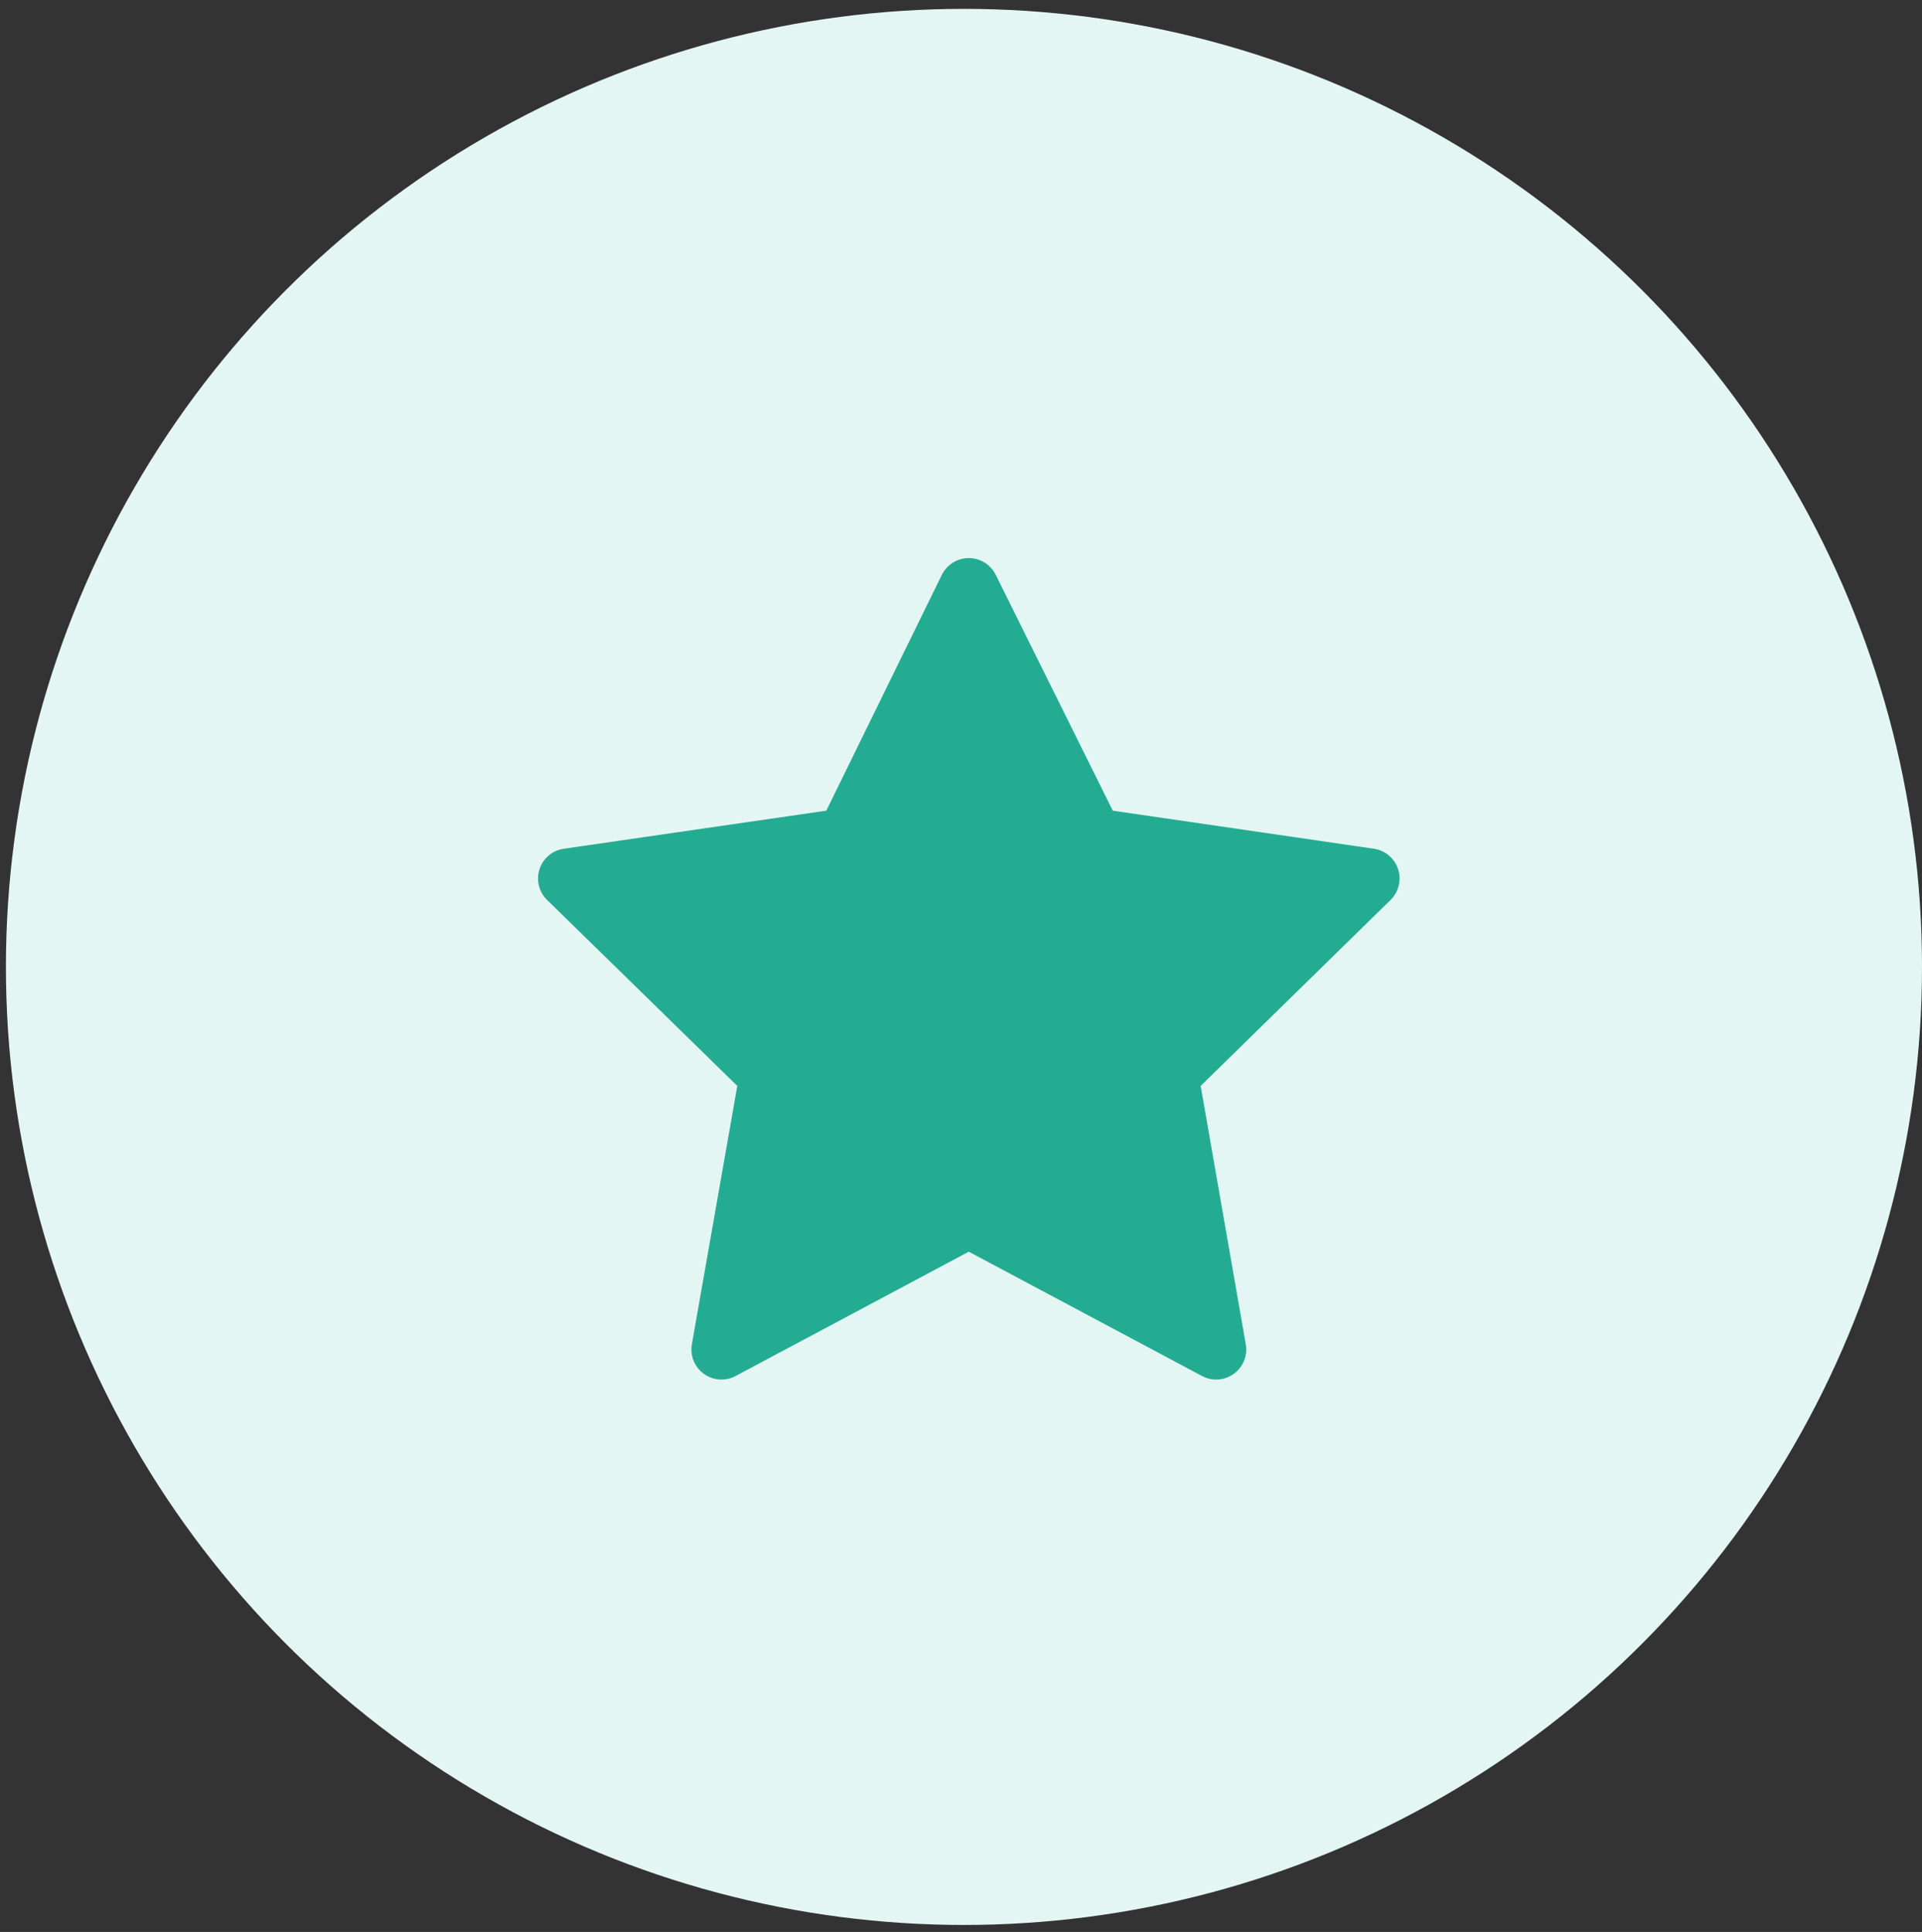
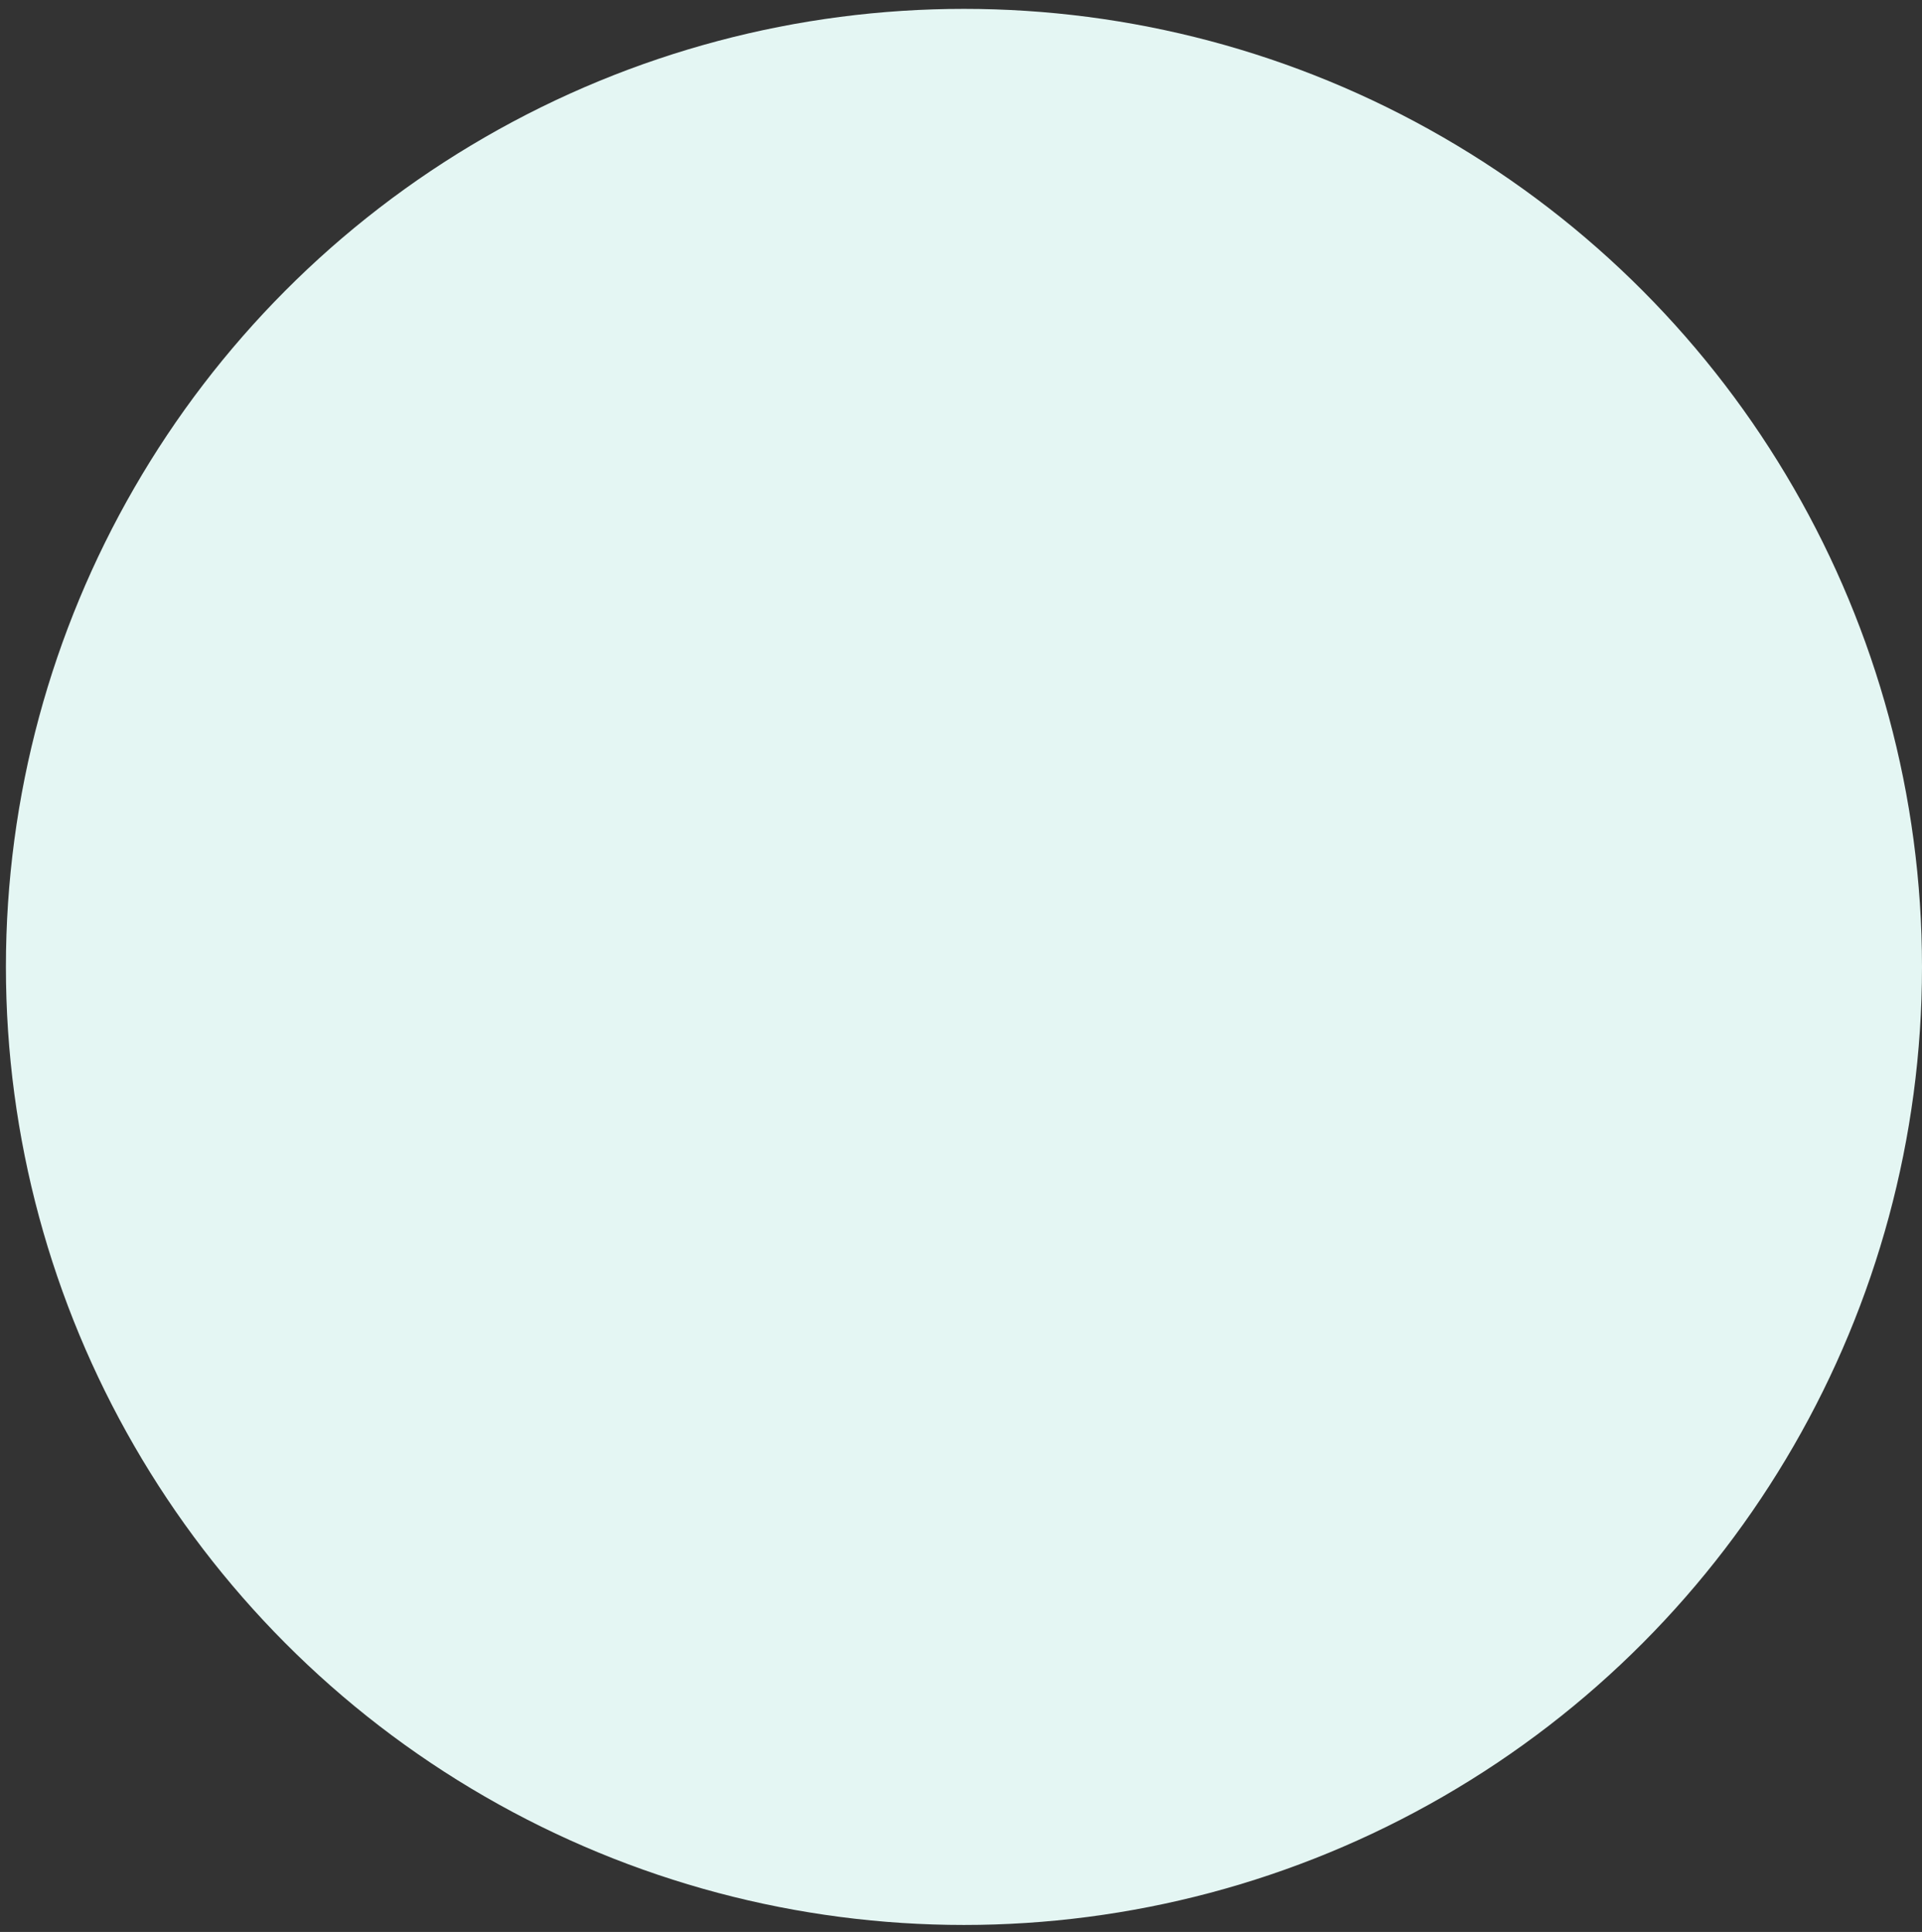
<svg xmlns="http://www.w3.org/2000/svg" width="193" height="194" viewBox="0 0 193 194" fill="none">
  <rect x="0" y="0" width="193" height="194" fill="#333333" stroke="none" />
  <circle cx="96.797" cy="97.094" r="96.203" fill="#E4F6F3" />
-   <path d="M97.282 59.06L84.984 84.163L57.048 88.214L77.285 107.999L72.447 135.511L97.282 122.271L122.123 135.511L117.321 107.999L137.523 88.214L109.741 84.163L97.282 59.06Z" fill="#23AC92" />
-   <path fill-rule="evenodd" clip-rule="evenodd" d="M97.274 56.041C98.423 56.038 99.475 56.688 99.985 57.717L111.741 81.404L137.958 85.227C139.093 85.392 140.036 86.187 140.392 87.278C140.747 88.369 140.454 89.567 139.634 90.369L120.566 109.043L125.095 134.991C125.294 136.127 124.827 137.277 123.893 137.954C122.959 138.631 121.721 138.716 120.703 138.173L97.282 125.69L73.867 138.173C72.848 138.716 71.609 138.631 70.675 137.953C69.741 137.275 69.275 136.124 69.475 134.987L74.037 109.043L54.938 90.371C54.117 89.568 53.822 88.37 54.178 87.278C54.534 86.186 55.478 85.391 56.614 85.227L82.974 81.404L94.572 57.731C95.078 56.699 96.125 56.044 97.274 56.041ZM97.3 65.882L87.694 85.49C87.255 86.385 86.403 87.006 85.417 87.149L63.523 90.323L79.394 105.84C80.107 106.536 80.429 107.539 80.257 108.521L76.492 129.934L95.862 119.607C96.75 119.134 97.814 119.134 98.702 119.607L118.087 129.939L114.348 108.517C114.177 107.538 114.499 106.537 115.209 105.842L131.058 90.32L109.306 87.148C108.326 87.005 107.478 86.391 107.038 85.504L97.3 65.882Z" fill="#23AC92" />
</svg>